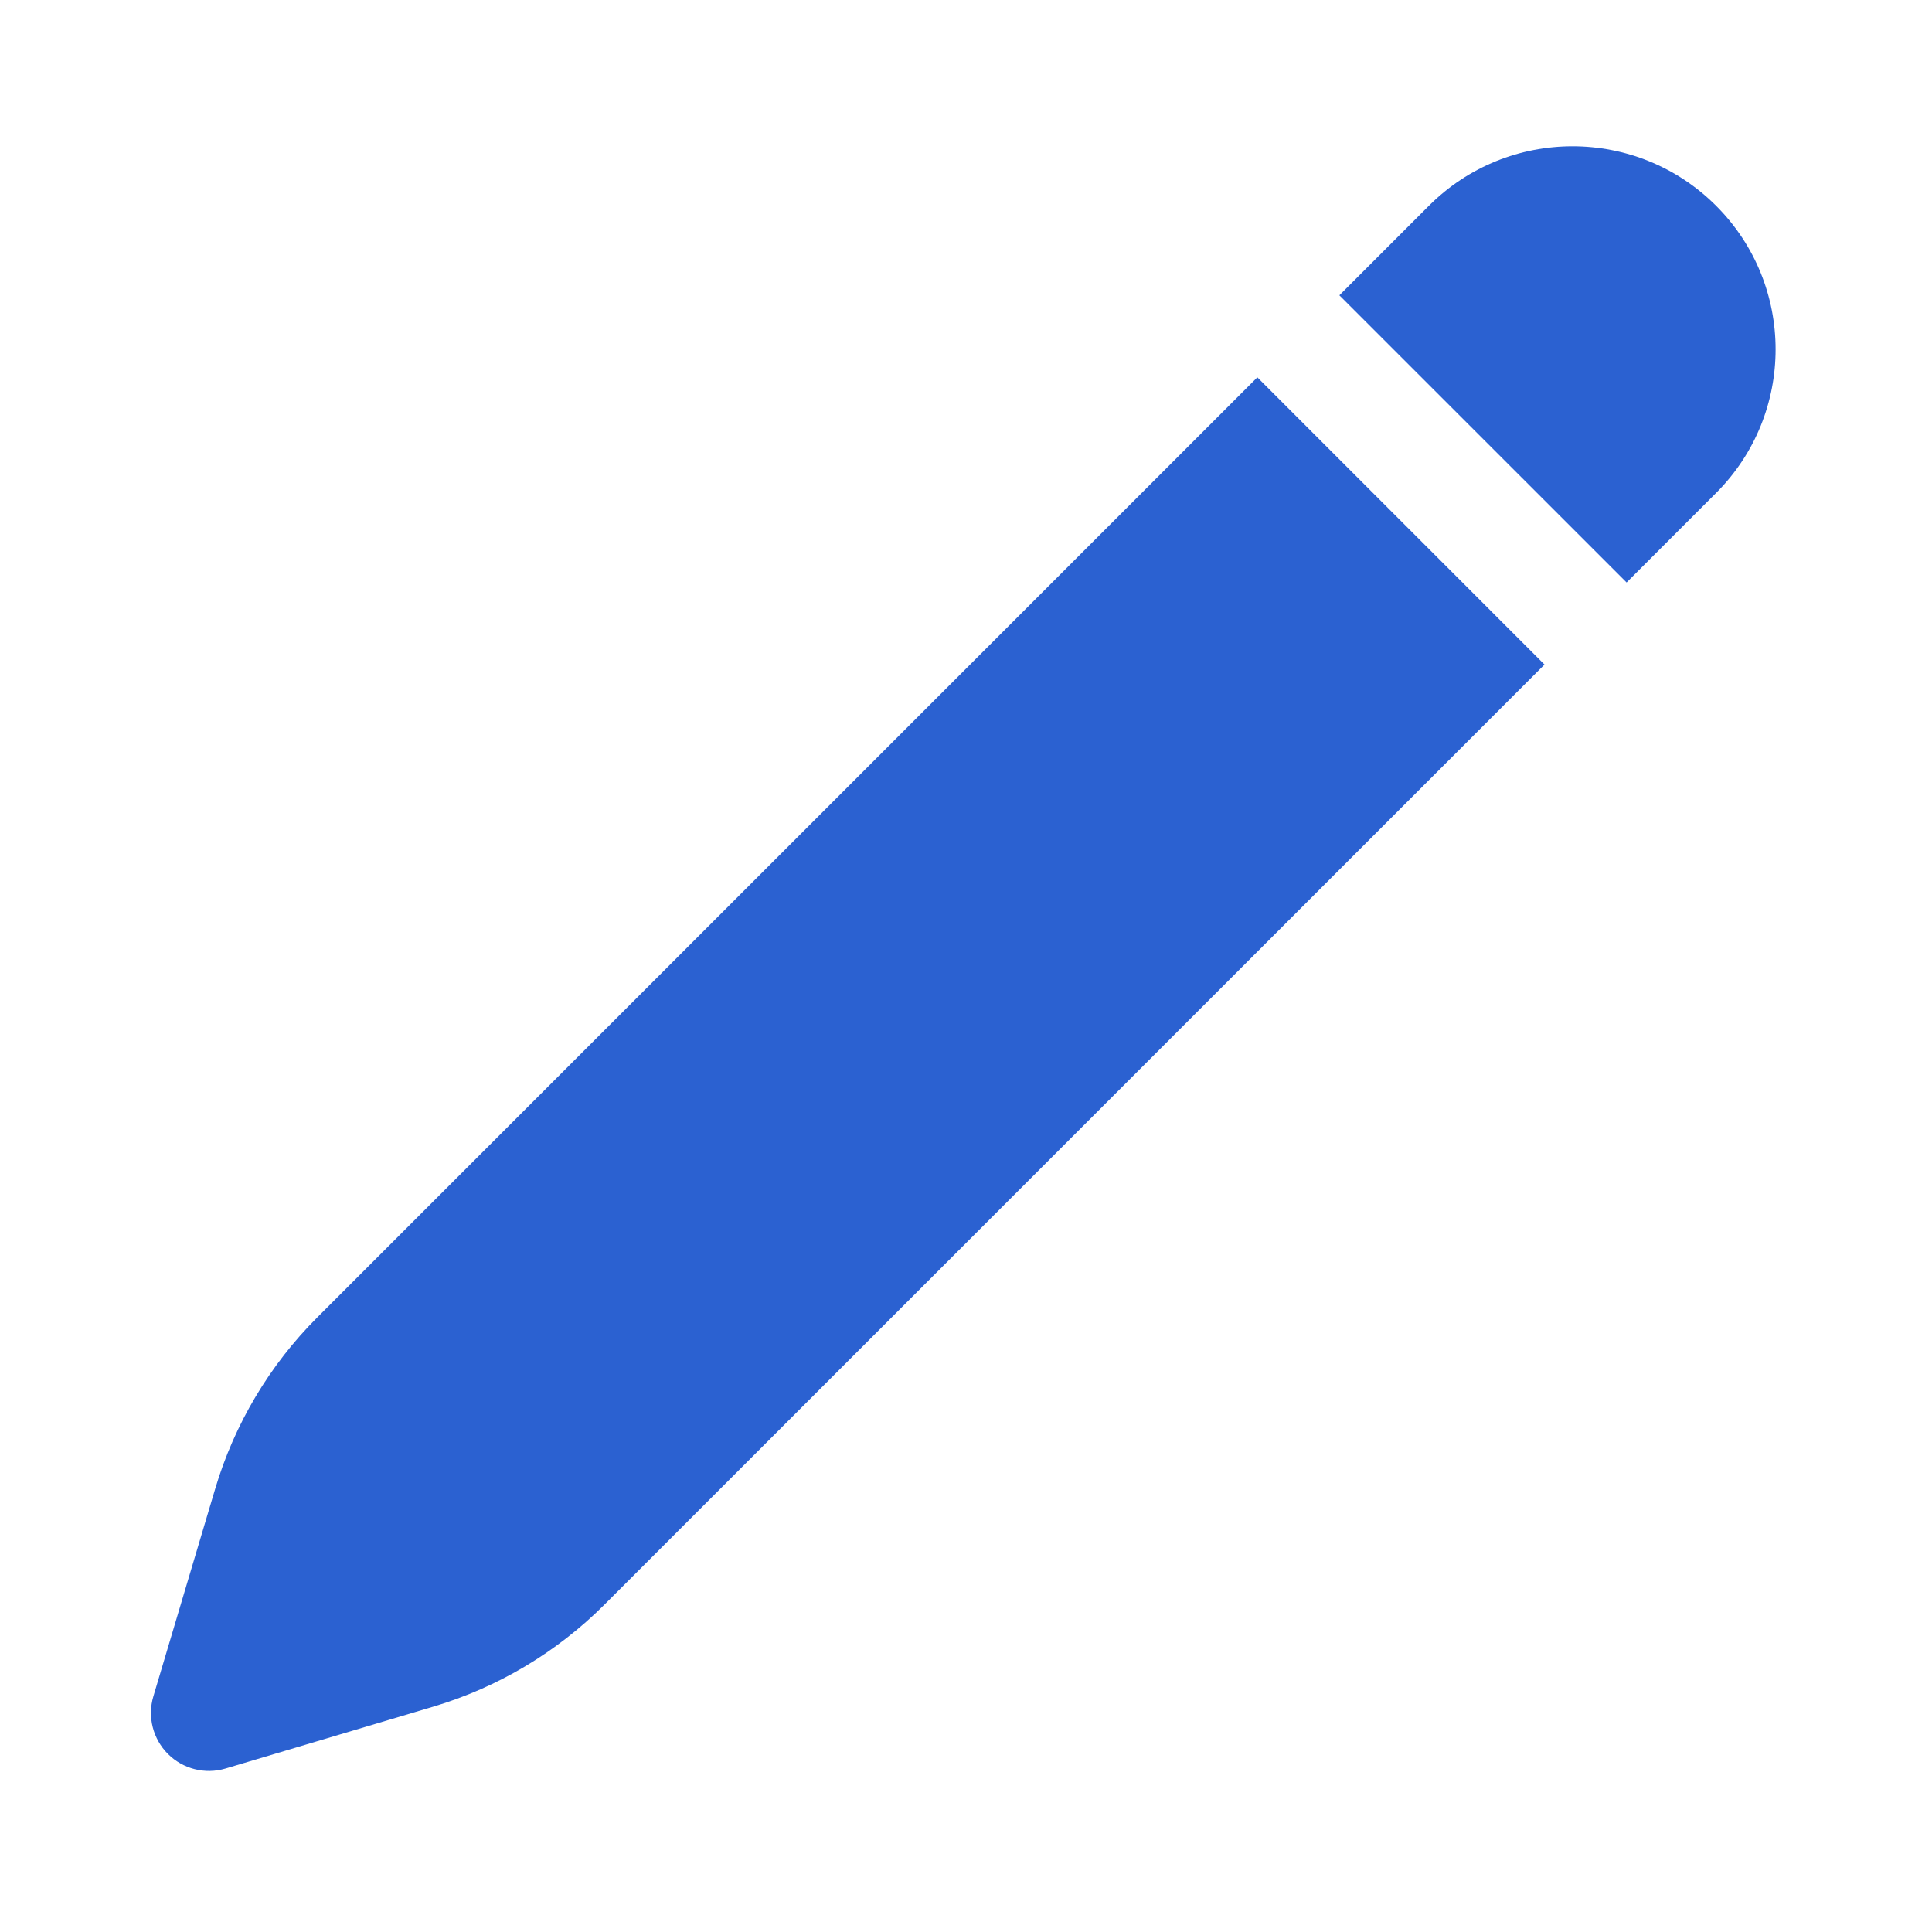
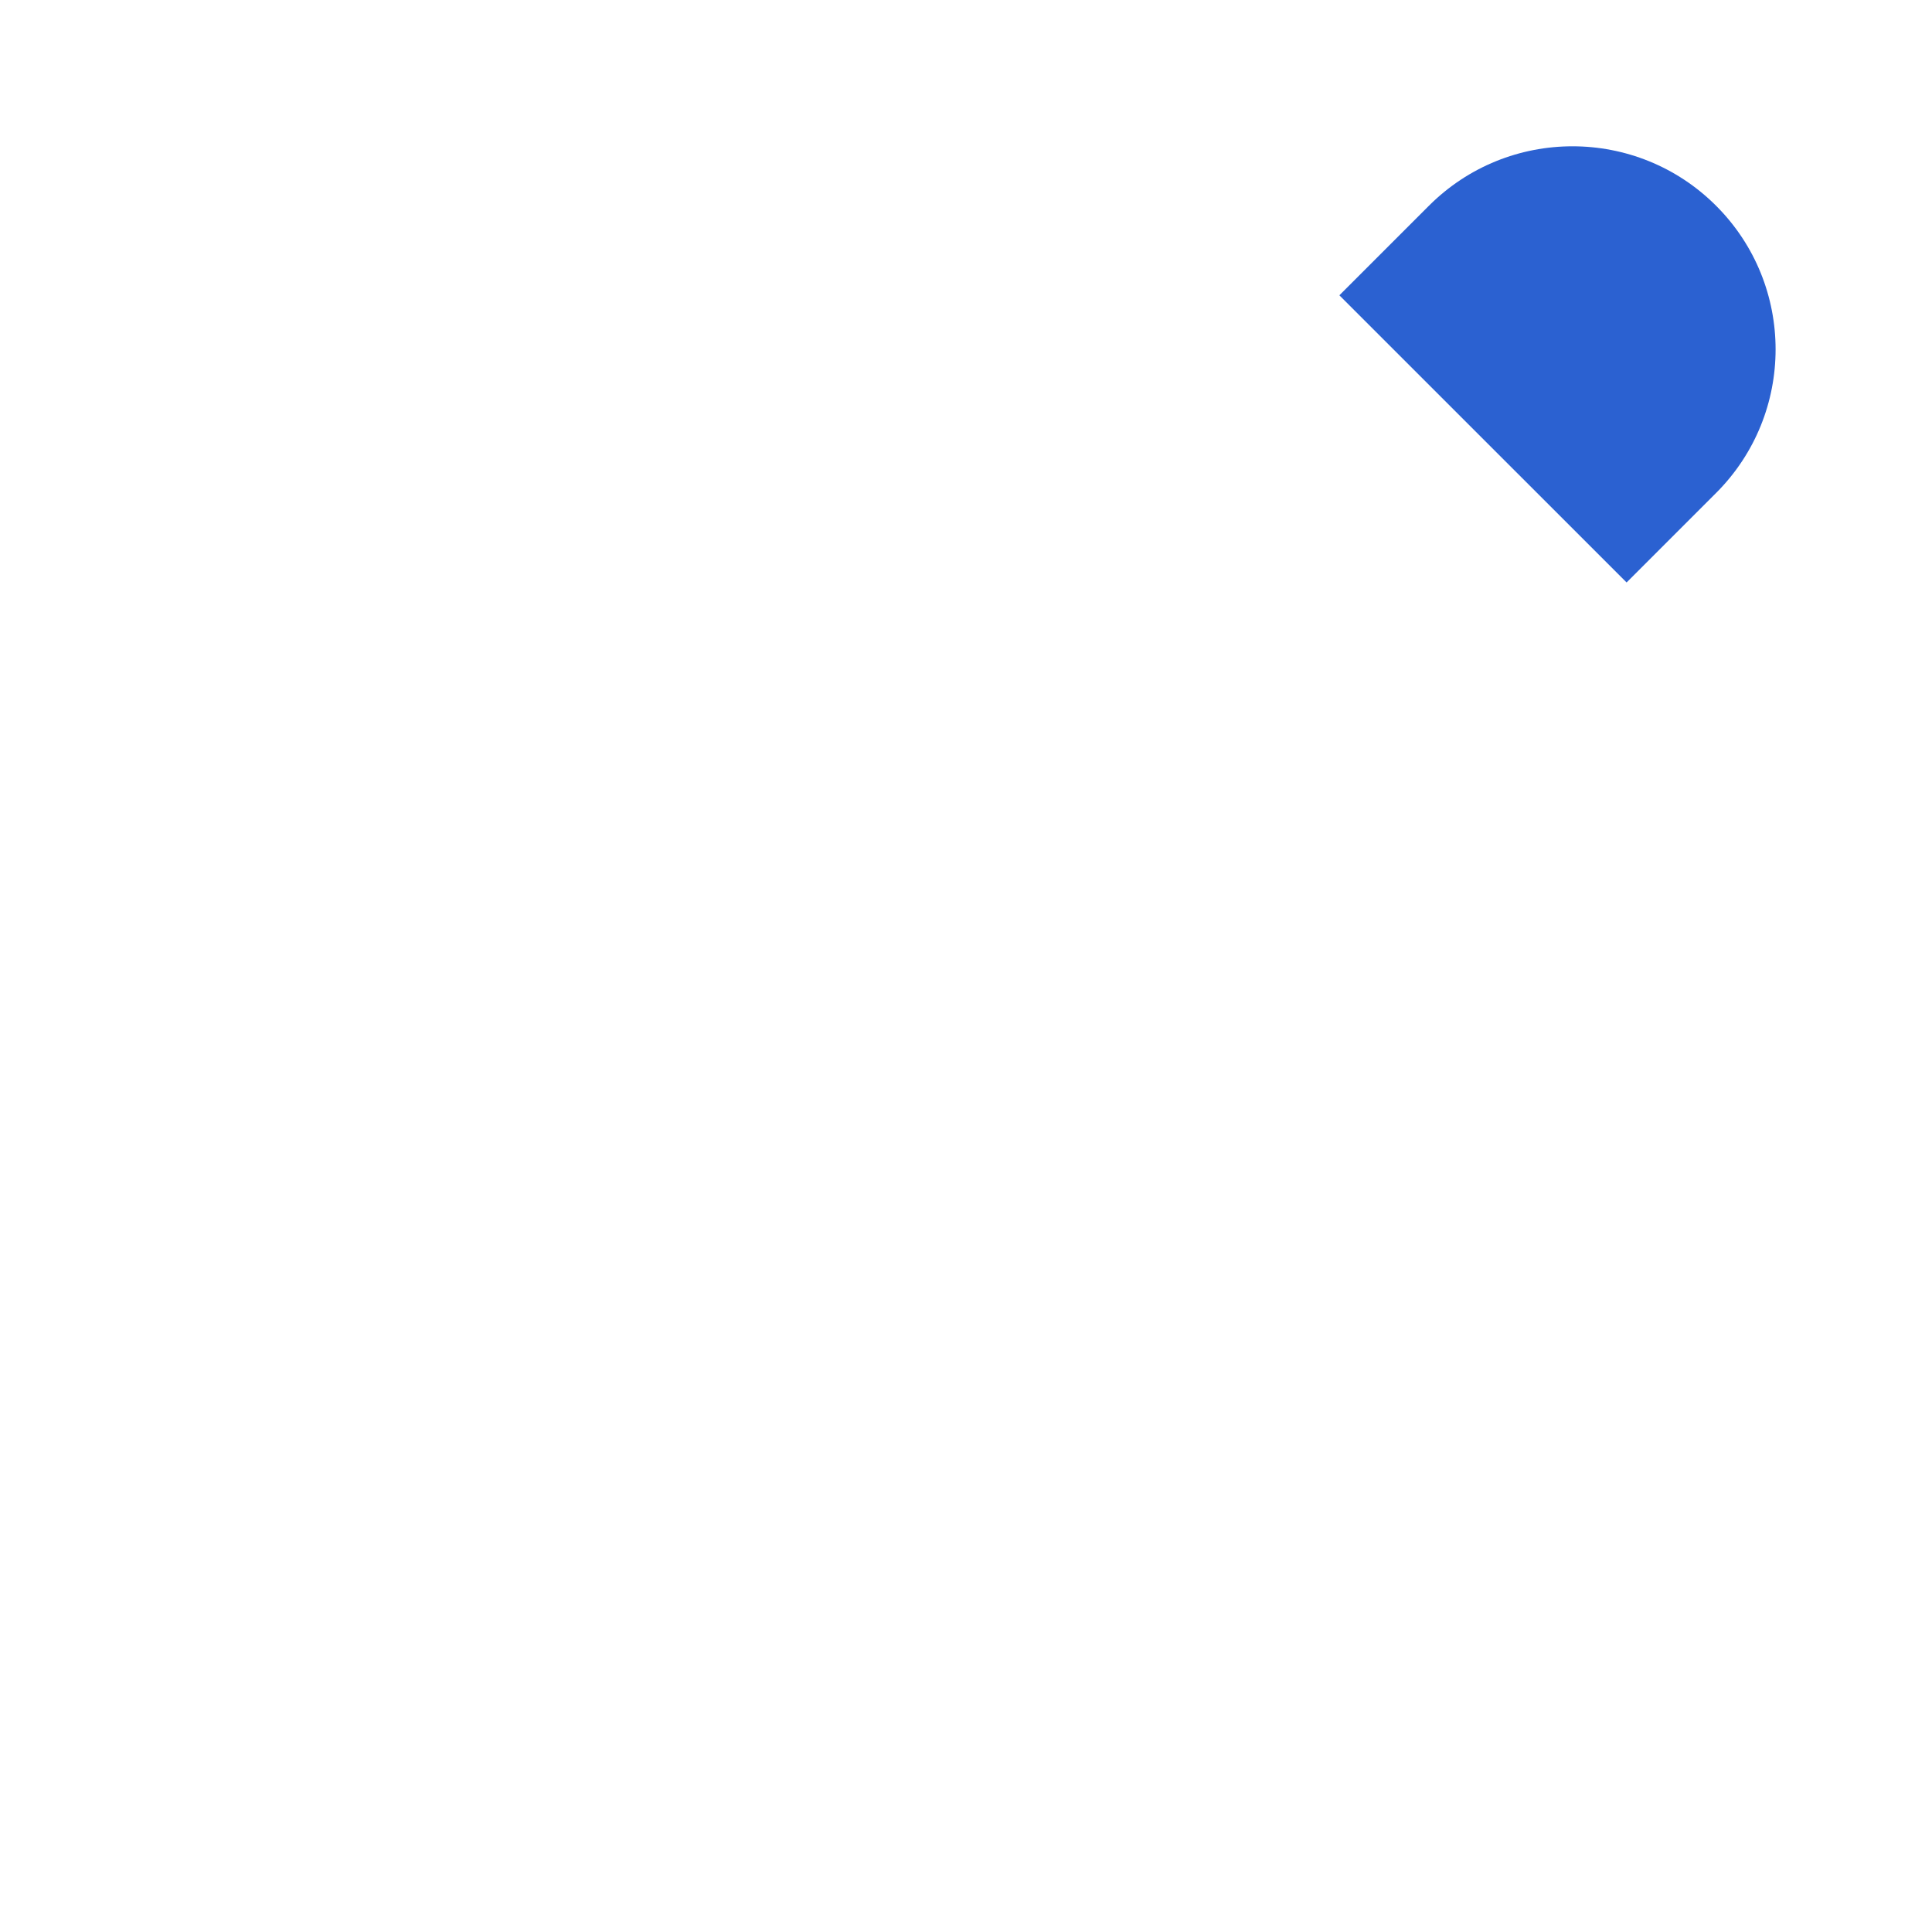
<svg xmlns="http://www.w3.org/2000/svg" width="39" height="39" viewBox="0 0 39 39" fill="none">
  <path d="M34.642 4.154C33.041 2.553 30.445 2.553 28.844 4.154L27.037 5.961L32.835 11.758L34.642 9.951C36.243 8.35 36.243 5.755 34.642 4.154Z" fill="#2B61D1" />
-   <path d="M31.178 13.415L25.381 7.617L6.405 26.593C5.442 27.556 4.734 28.745 4.345 30.05L3.096 34.243C2.973 34.655 3.086 35.102 3.39 35.406C3.694 35.71 4.14 35.823 4.553 35.7L8.746 34.451C10.051 34.062 11.239 33.354 12.202 32.391L31.178 13.415Z" fill="#2B61D1" />
</svg>